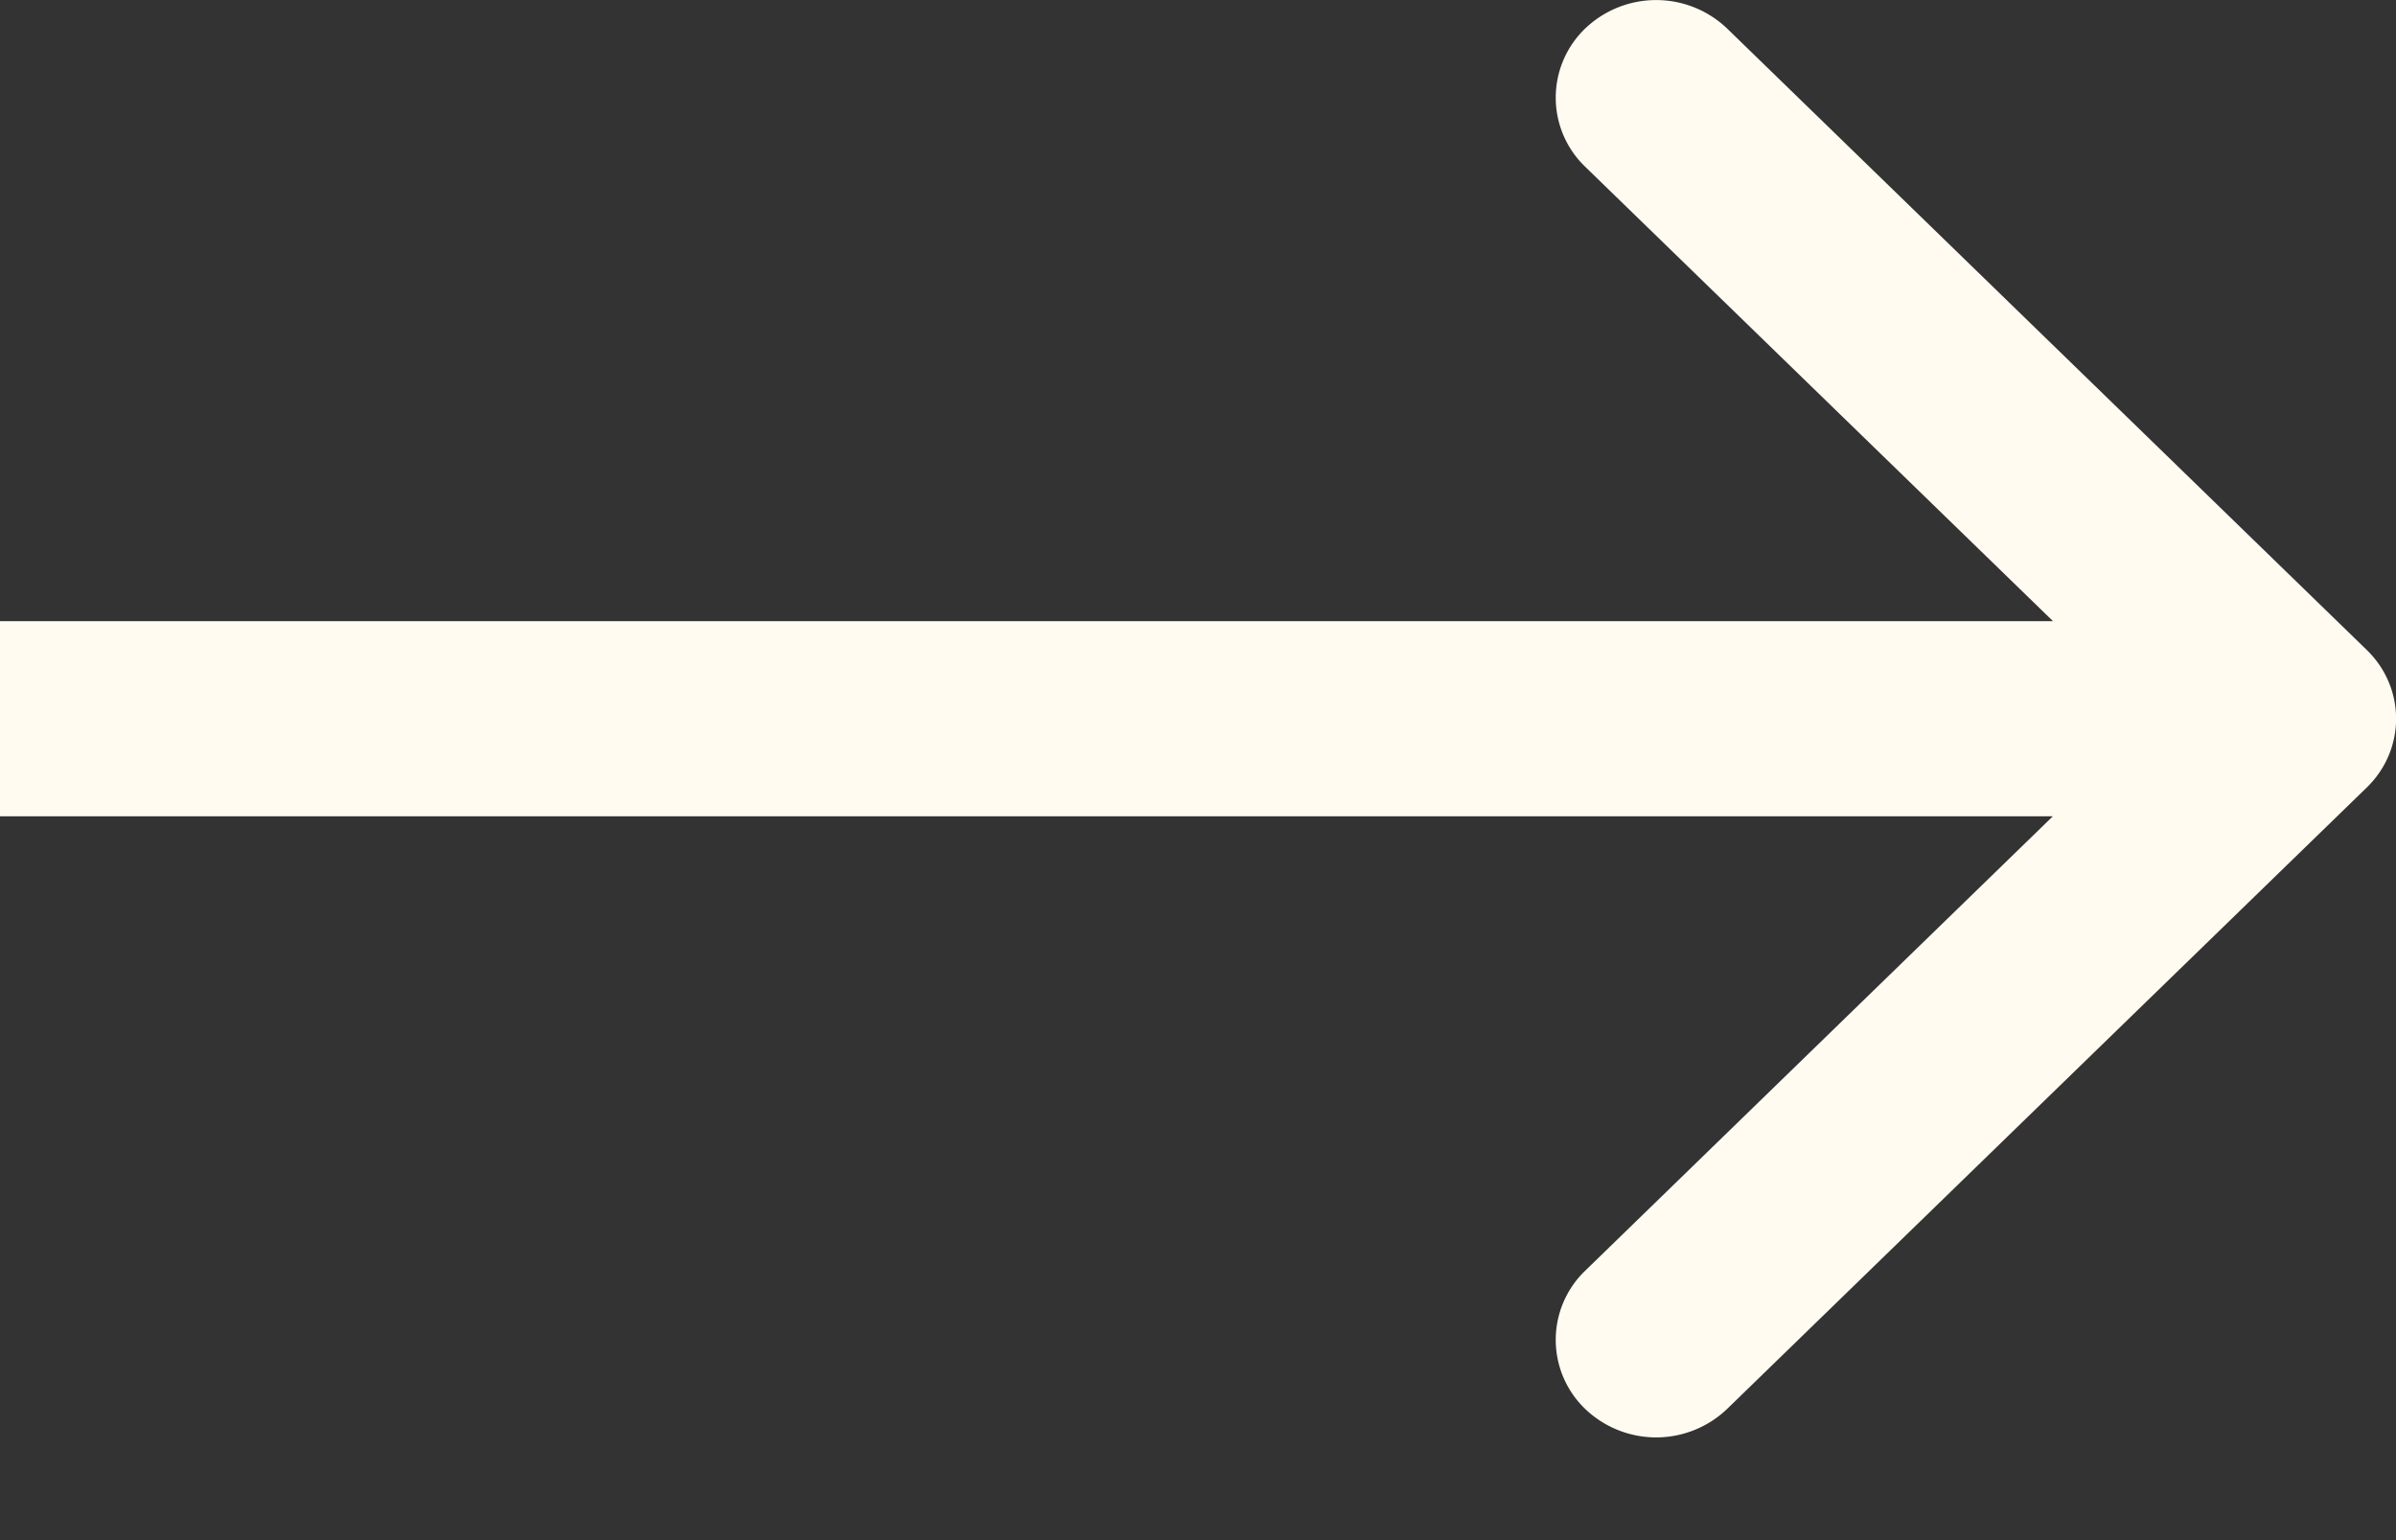
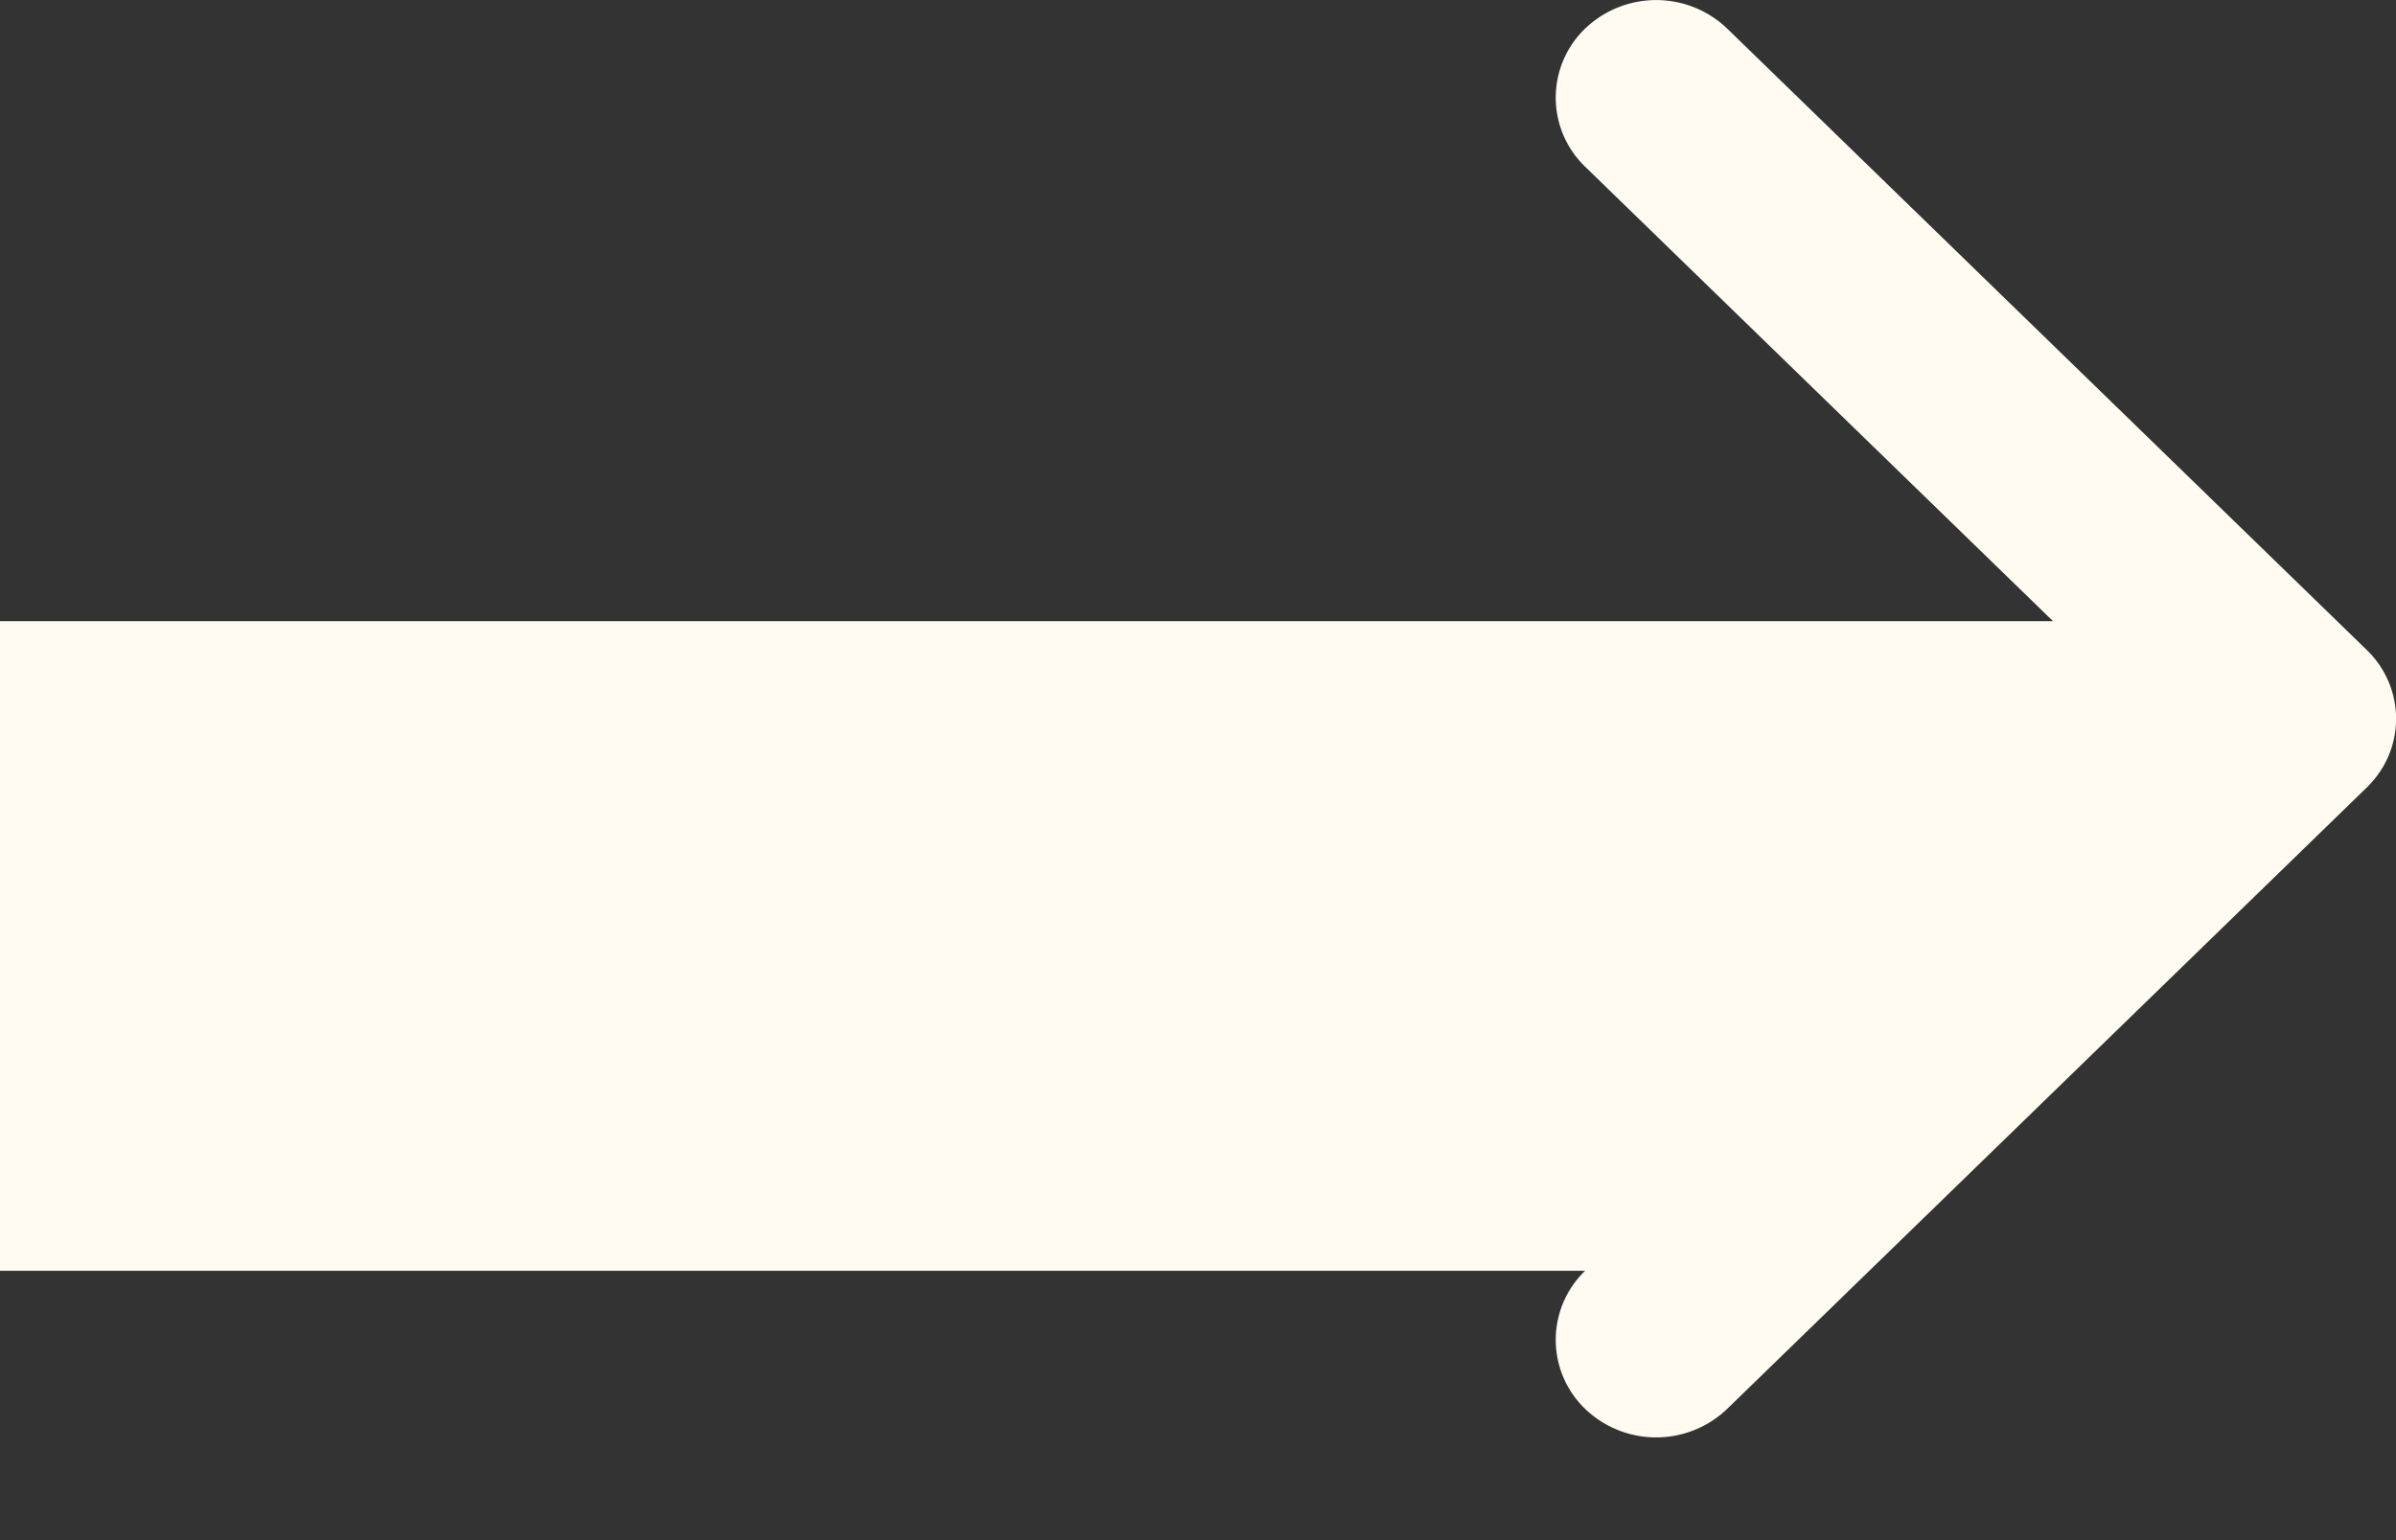
<svg xmlns="http://www.w3.org/2000/svg" width="14" height="9" fill="none">
  <rect width="100%" height="100%" fill="#333333" stroke="none" />
-   <path fill="#FFFBF1" fill-rule="evenodd" d="m10.092.167 3.736 3.63c.23.222.23.584 0 .806l-3.736 3.63a.6.6 0 0 1-.83 0 .56.56 0 0 1 0-.807l2.733-2.656H0V3.63h11.996L9.262.974a.56.56 0 0 1 0-.807.6.6 0 0 1 .83 0" clip-rule="evenodd" />
+   <path fill="#FFFBF1" fill-rule="evenodd" d="m10.092.167 3.736 3.63c.23.222.23.584 0 .806l-3.736 3.63a.6.6 0 0 1-.83 0 .56.56 0 0 1 0-.807H0V3.63h11.996L9.262.974a.56.56 0 0 1 0-.807.6.6 0 0 1 .83 0" clip-rule="evenodd" />
</svg>